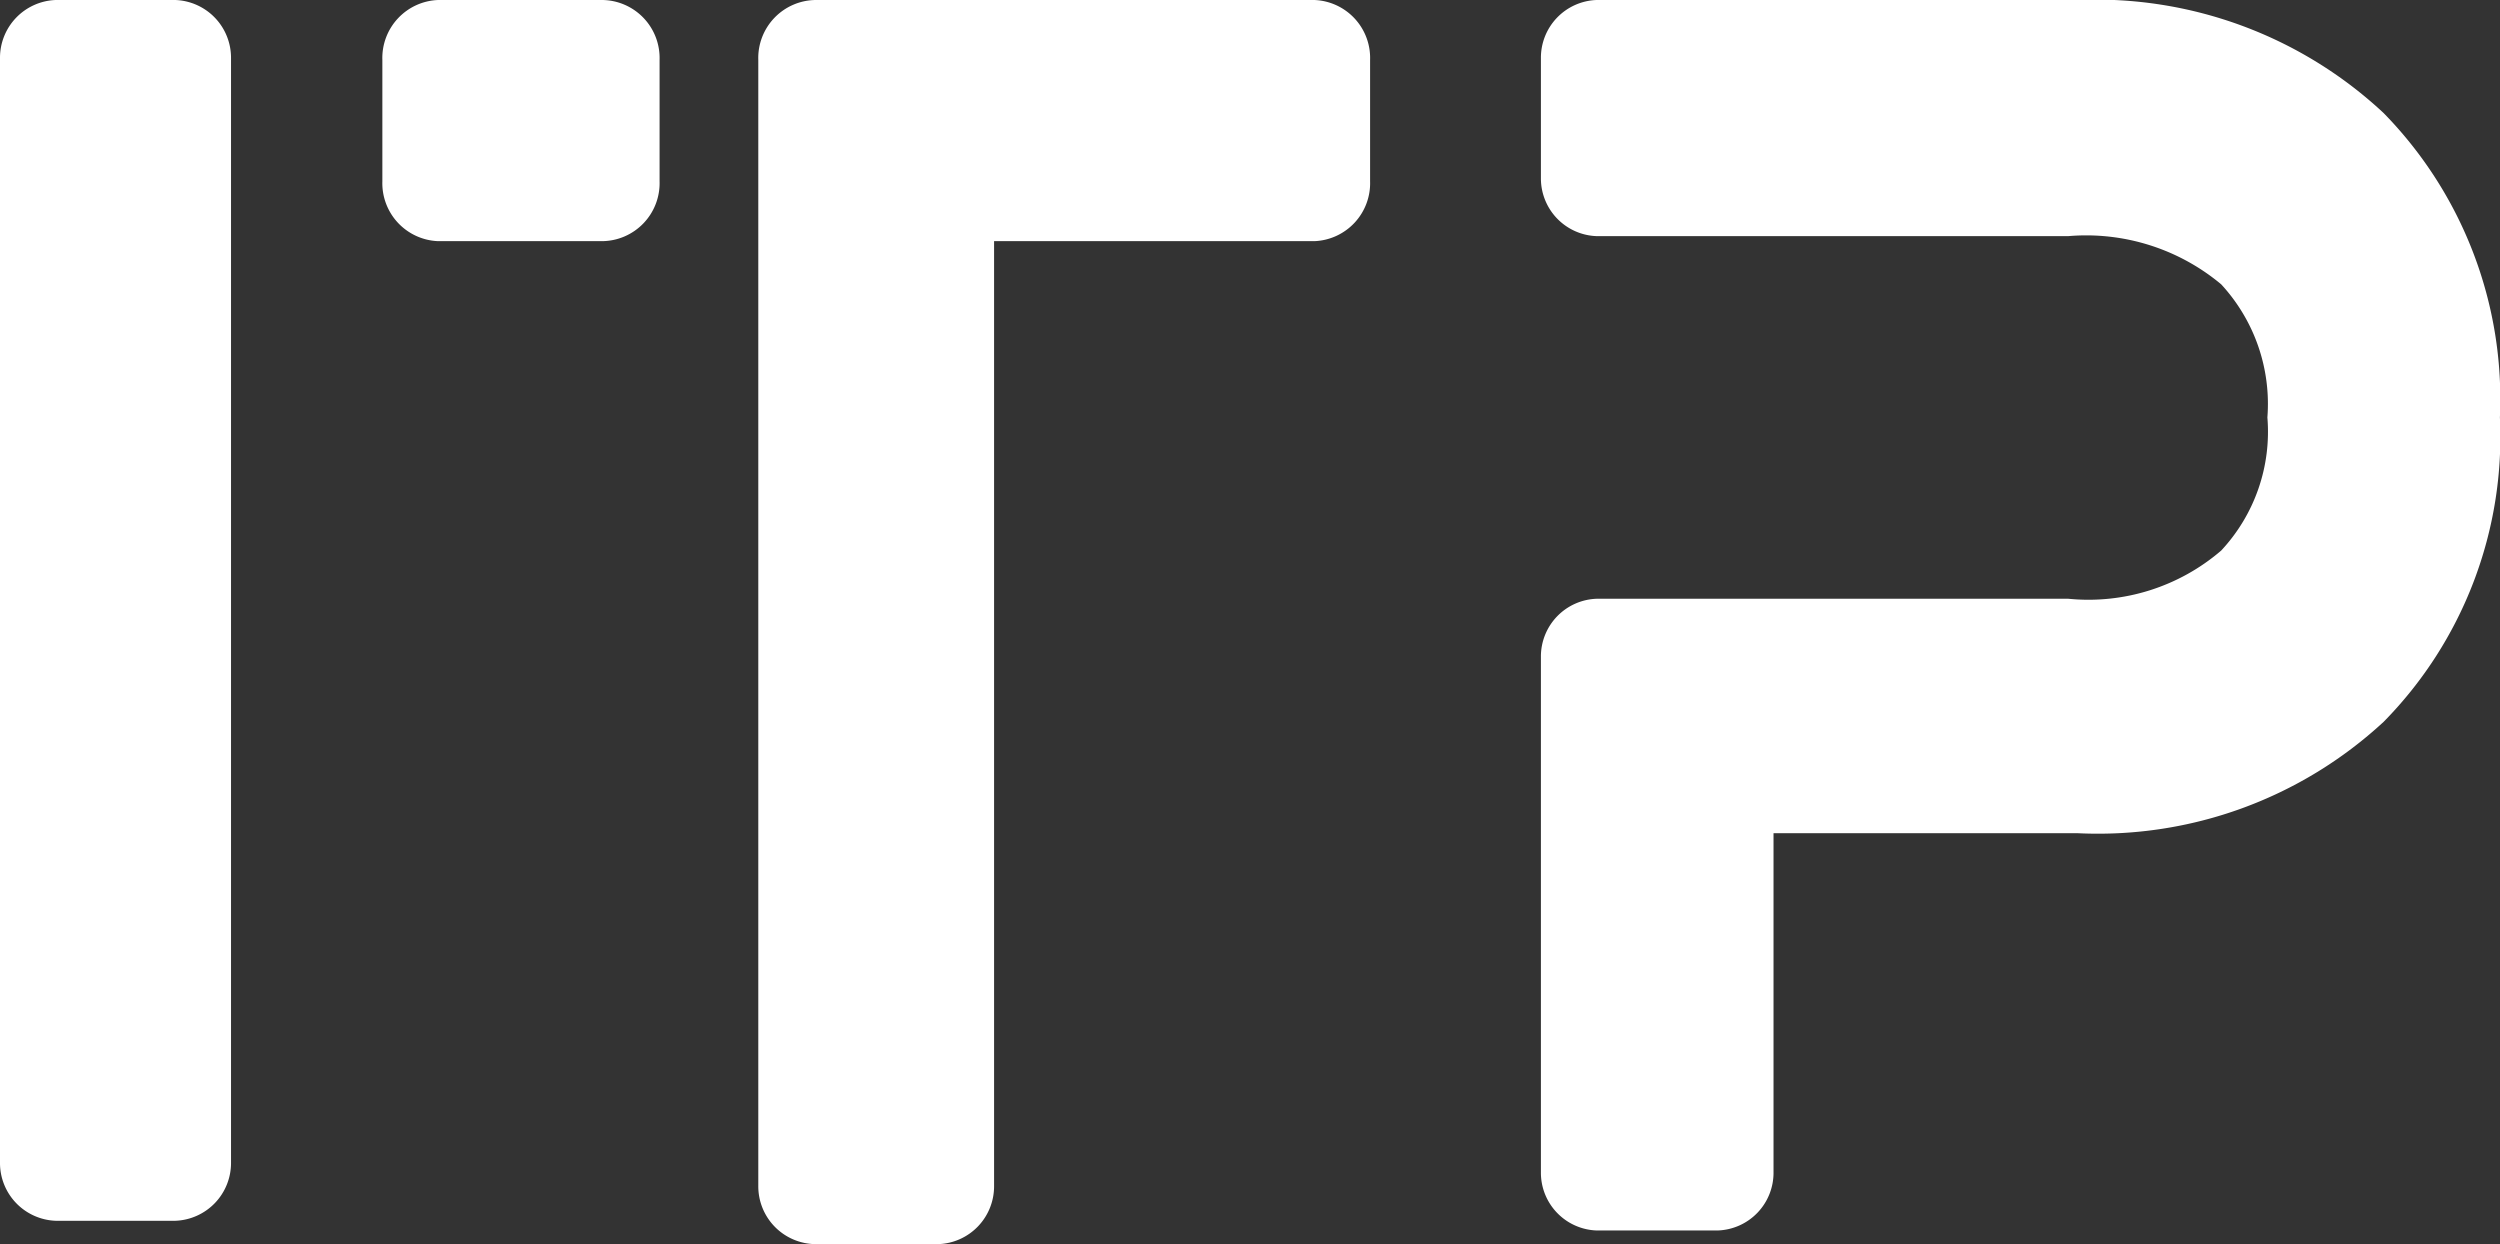
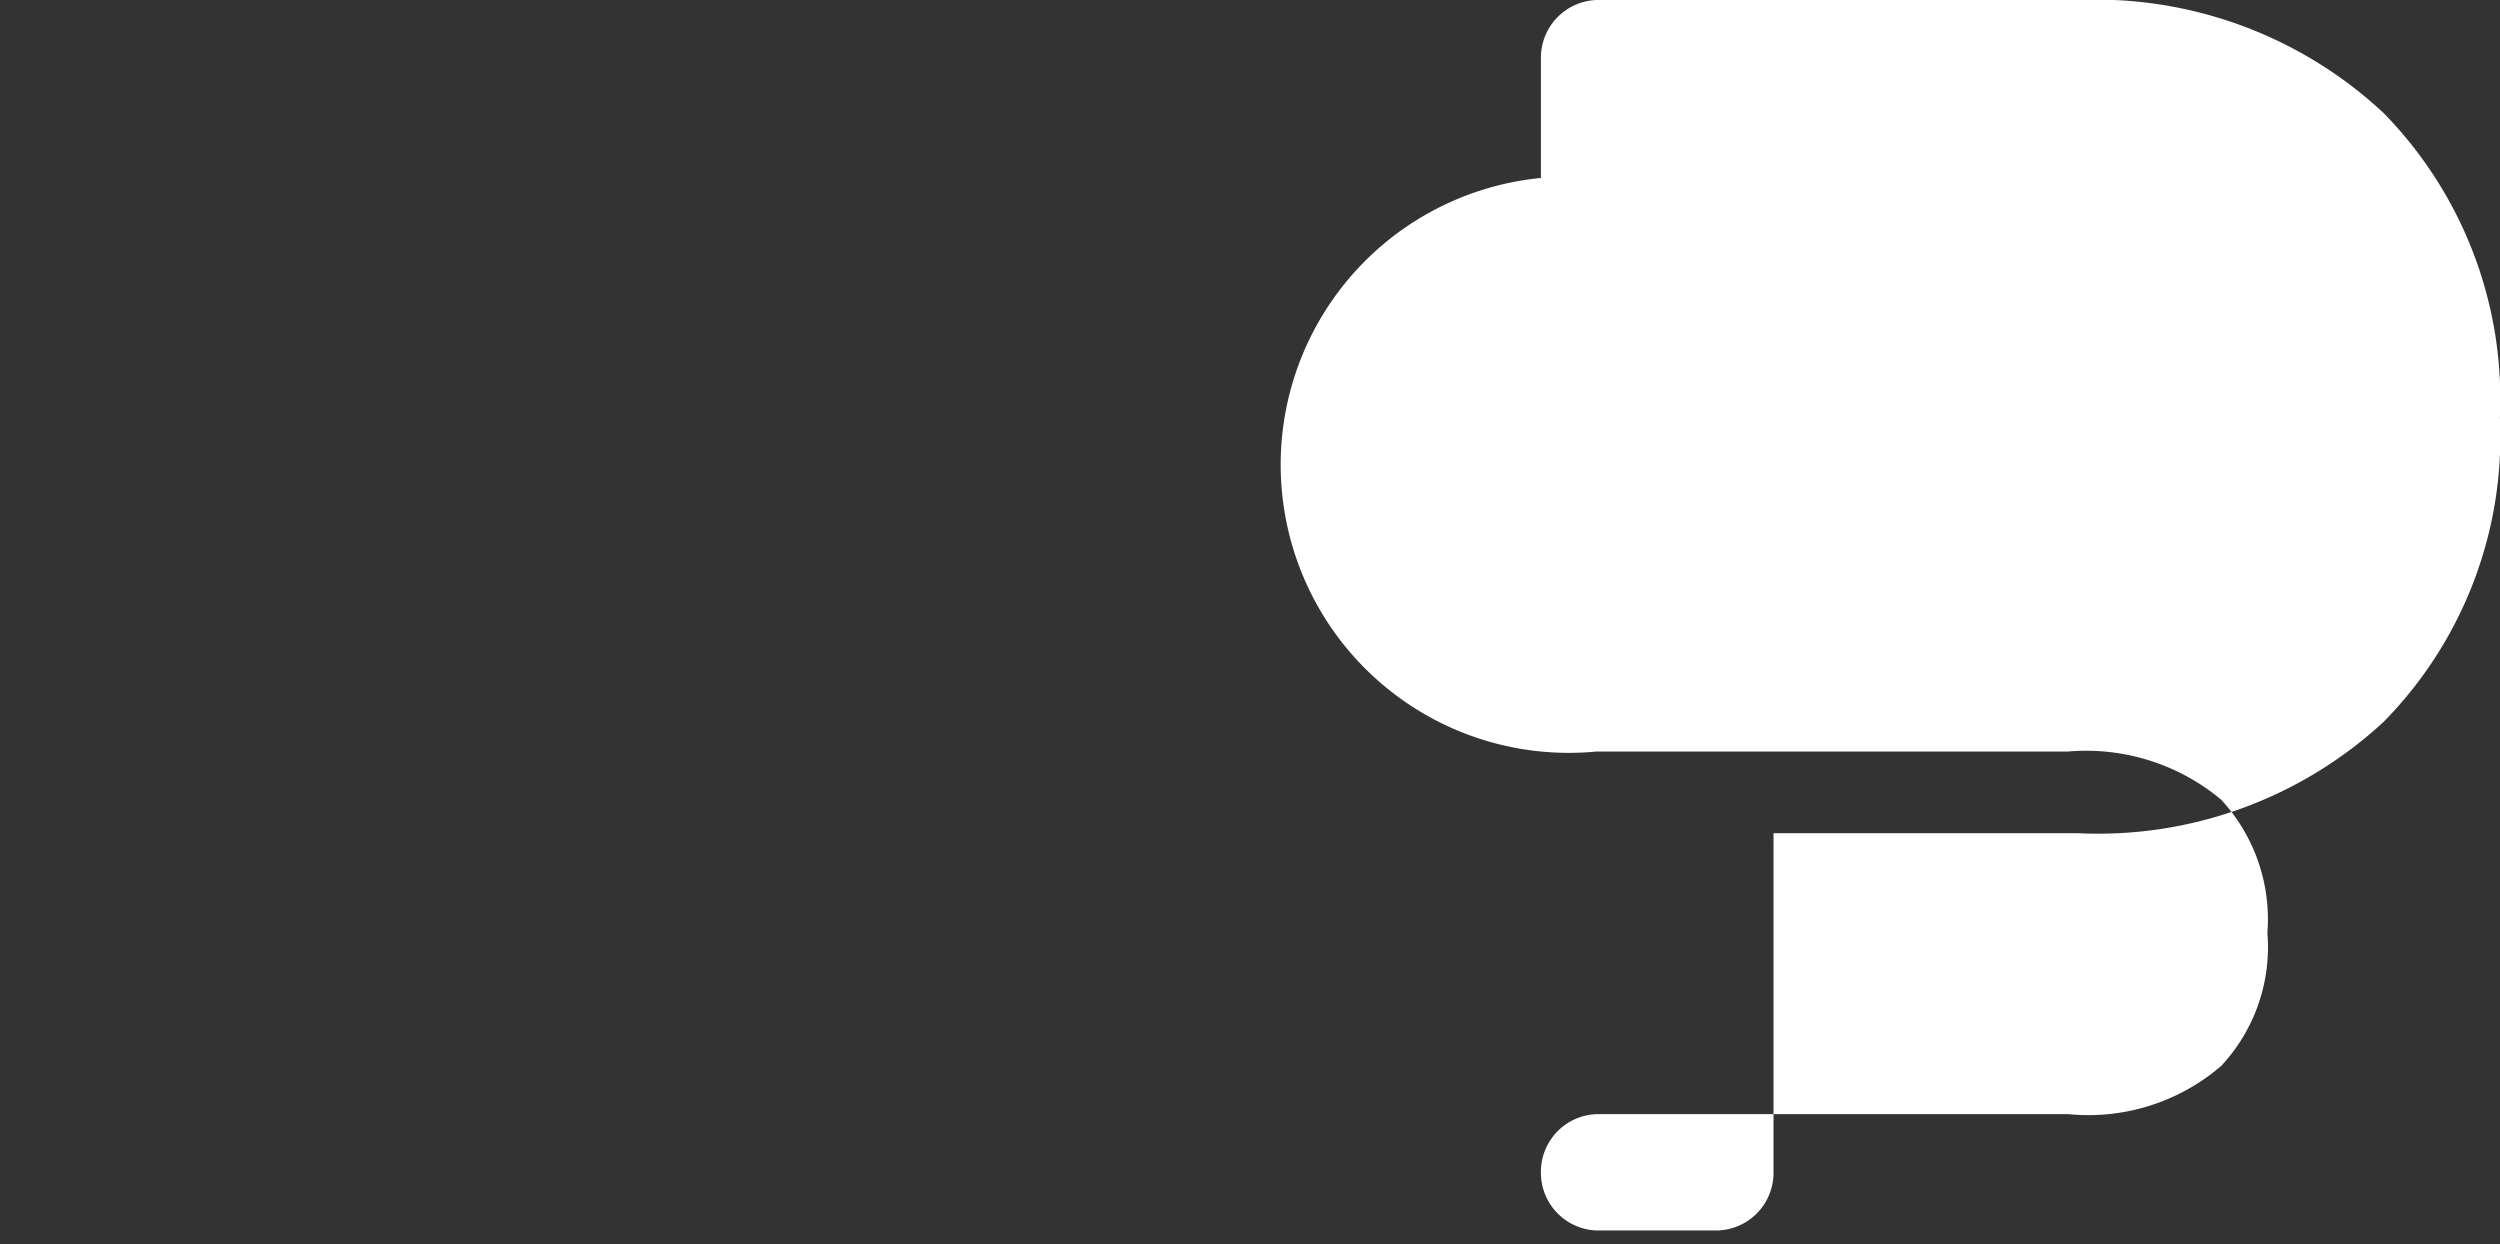
<svg xmlns="http://www.w3.org/2000/svg" width="28.363" height="14.115" viewBox="0 0 28.363 14.115">
  <rect x="0" y="0" width="28.363" height="14.115" fill="#333333" stroke="none" />
  <g id="Logo" transform="translate(0 0)">
-     <path id="Logo-2" data-name="Logo" d="M-50.909,0a4.782,4.782,0,0,1,3.47,1.283A4.64,4.64,0,0,1-46.12,4.736a4.611,4.611,0,0,1-1.319,3.453,4.77,4.77,0,0,1-3.47,1.264h-3.452V13.3a.655.655,0,0,1-.633.66h-1.374A.655.655,0,0,1-57,13.3V7.453a.655.655,0,0,1,.633-.66h5.35a2.31,2.31,0,0,0,1.735-.547,1.976,1.976,0,0,0,.524-1.51,2,2,0,0,0-.524-1.51,2.39,2.39,0,0,0-1.735-.547h-5.35A.655.655,0,0,1-57,2.019V.66A.655.655,0,0,1-56.368,0Z" transform="translate(74.482 0)" fill="#fff" />
-     <path id="Logo-3" data-name="Logo" d="M10.645,14.115H9.254a.656.656,0,0,1-.651-.661V.68A.658.658,0,0,1,9.254,0h5.657a.658.658,0,0,1,.633.68V2.057a.658.658,0,0,1-.633.679H11.278V13.454A.656.656,0,0,1,10.645,14.115ZM1.988,13.85H.633A.656.656,0,0,1,0,13.189V.661A.656.656,0,0,1,.633,0H1.988a.656.656,0,0,1,.633.661V13.189A.656.656,0,0,1,1.988,13.85ZM6.832,2.736H4.971a.658.658,0,0,1-.633-.679V.68A.658.658,0,0,1,4.971,0H6.832a.658.658,0,0,1,.651.68V2.057A.658.658,0,0,1,6.832,2.736Z" transform="translate(0 0)" fill="#fff" />
+     <path id="Logo-2" data-name="Logo" d="M-50.909,0a4.782,4.782,0,0,1,3.47,1.283A4.64,4.64,0,0,1-46.12,4.736a4.611,4.611,0,0,1-1.319,3.453,4.77,4.77,0,0,1-3.47,1.264h-3.452V13.3a.655.655,0,0,1-.633.66h-1.374A.655.655,0,0,1-57,13.3a.655.655,0,0,1,.633-.66h5.35a2.31,2.31,0,0,0,1.735-.547,1.976,1.976,0,0,0,.524-1.51,2,2,0,0,0-.524-1.51,2.39,2.39,0,0,0-1.735-.547h-5.35A.655.655,0,0,1-57,2.019V.66A.655.655,0,0,1-56.368,0Z" transform="translate(74.482 0)" fill="#fff" />
  </g>
</svg>